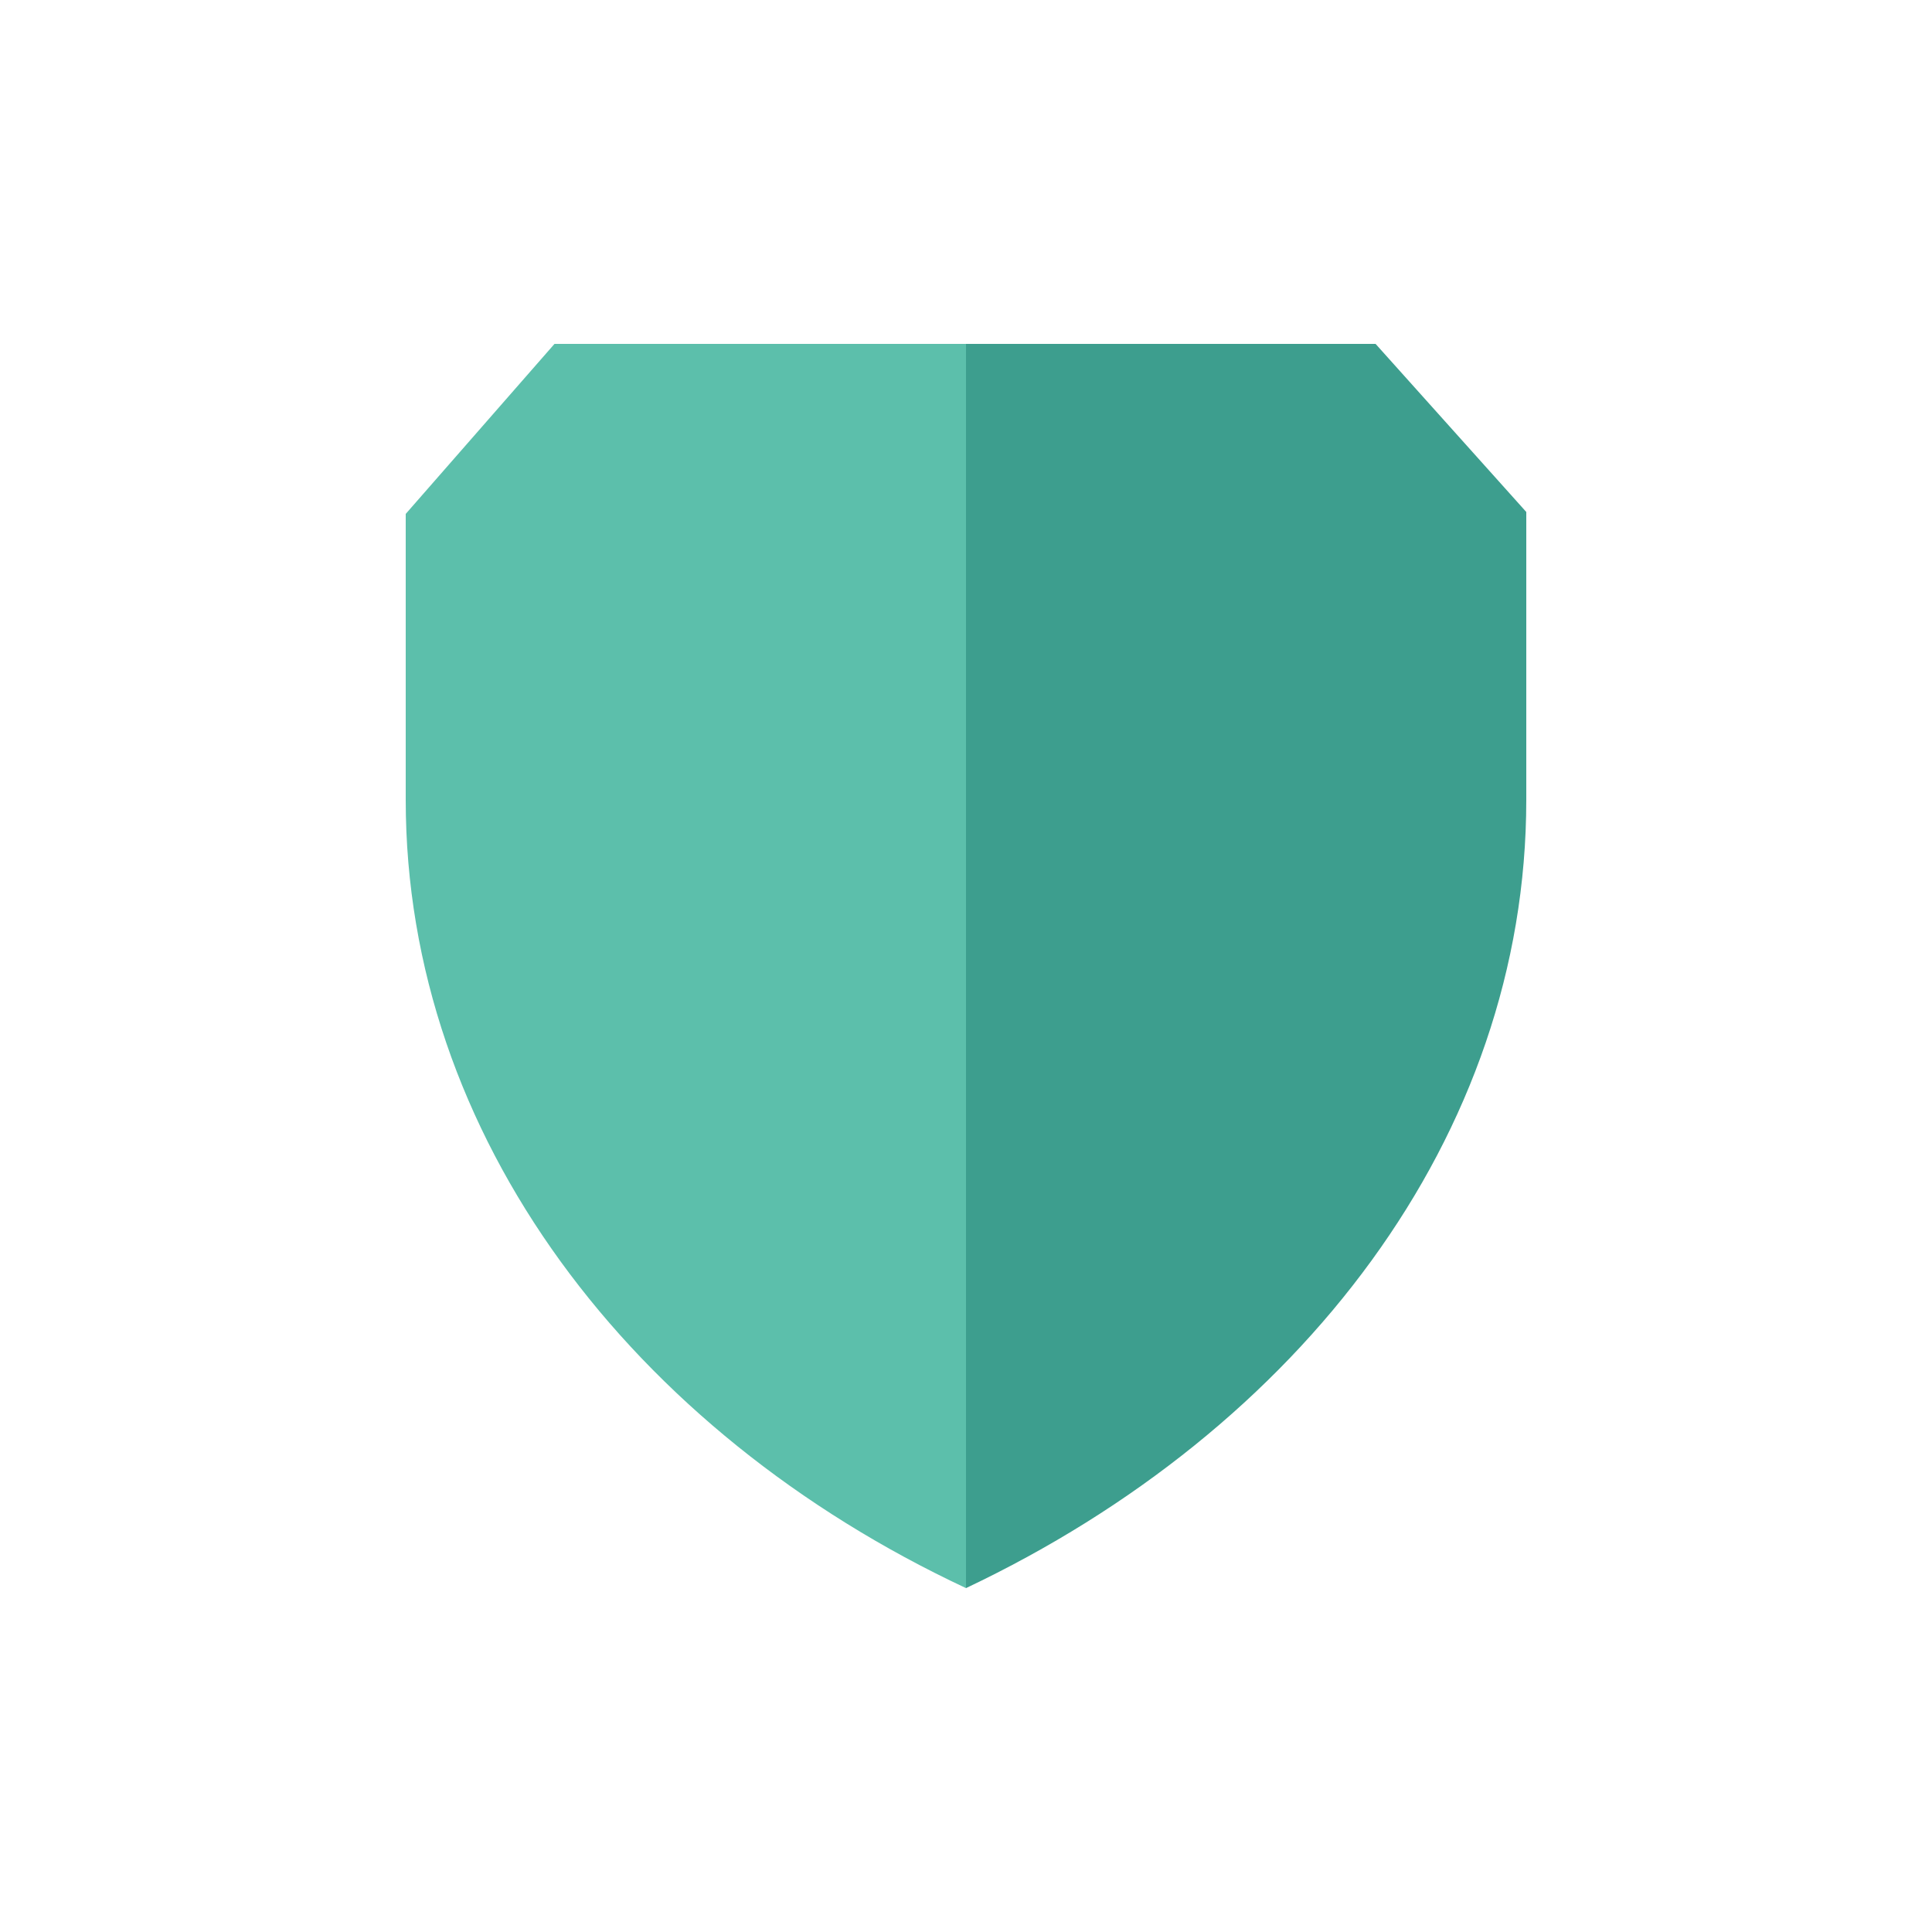
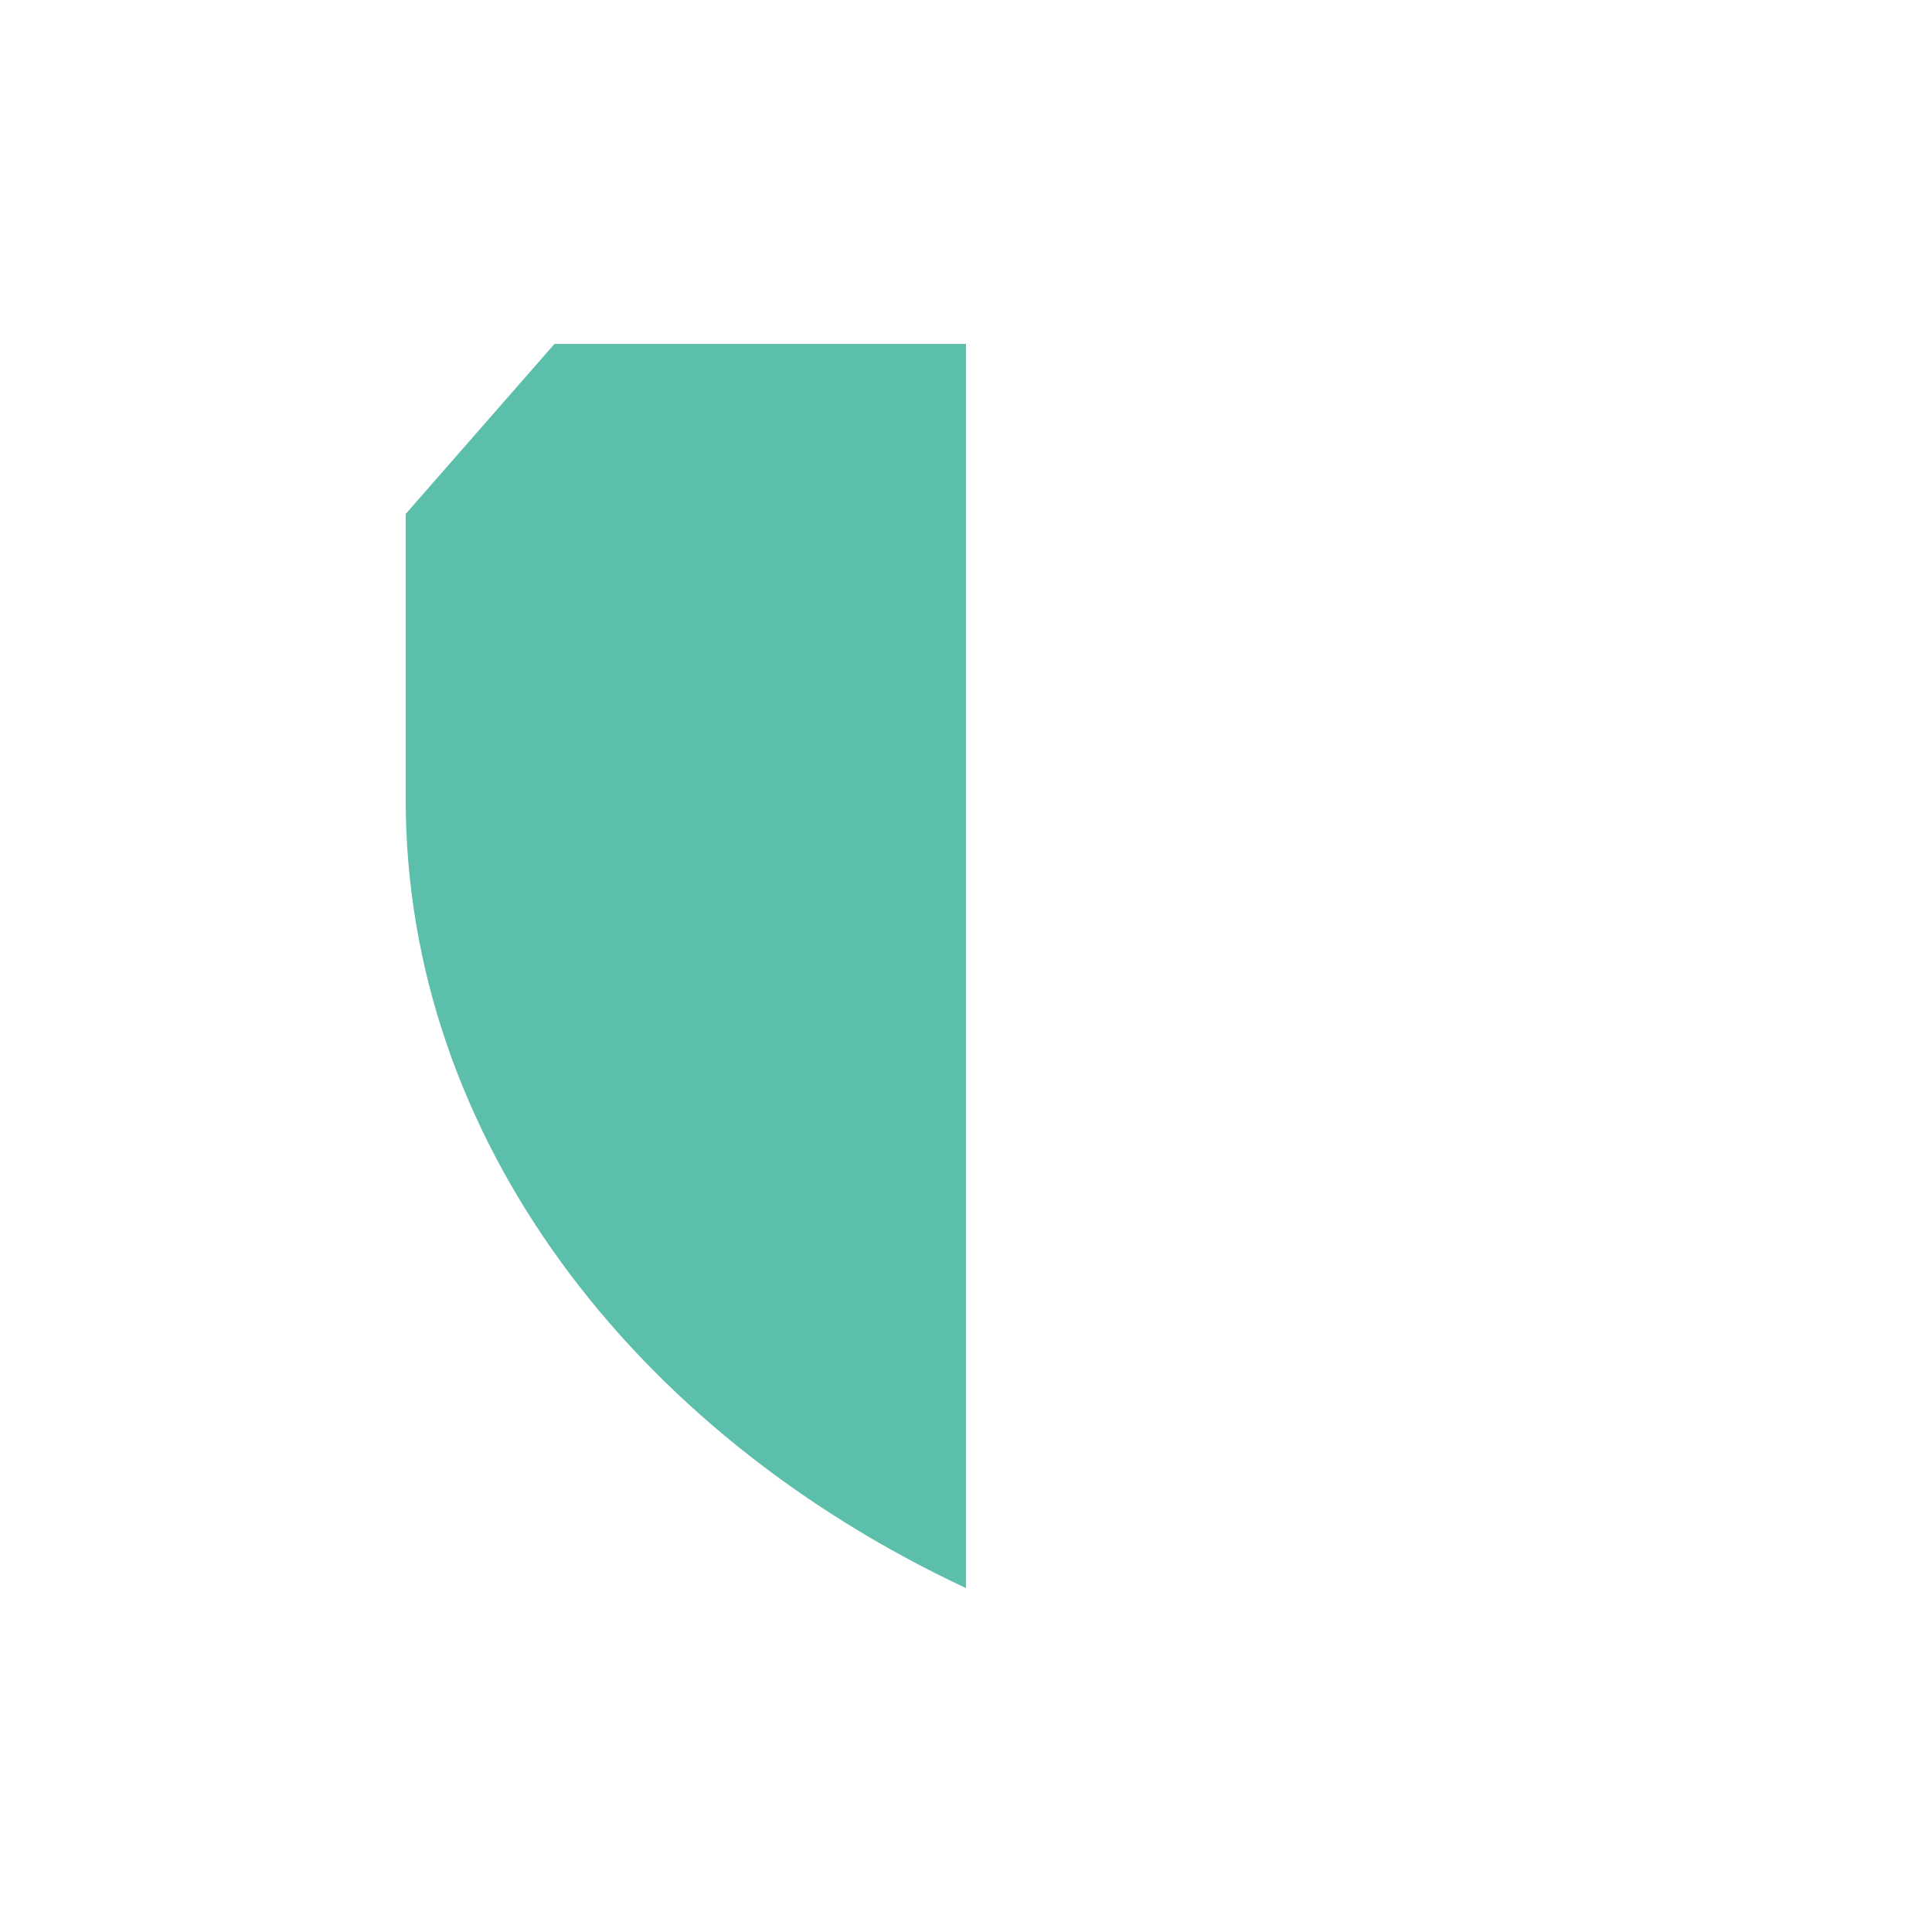
<svg xmlns="http://www.w3.org/2000/svg" enable-background="new 0 0 100 100" viewBox="0 0 100 100">
  <path d="m21 41.4c0 17.4 11.7 32.7 29 40.8v-64.4h-21.3l-7.7 8.8z" fill="#5cbfab" />
-   <path d="m50 82.2c17.3-8.2 29-23.4 29-40.8v-14.9l-7.8-8.7h-21.2z" fill="#3d9e8e" />
</svg>